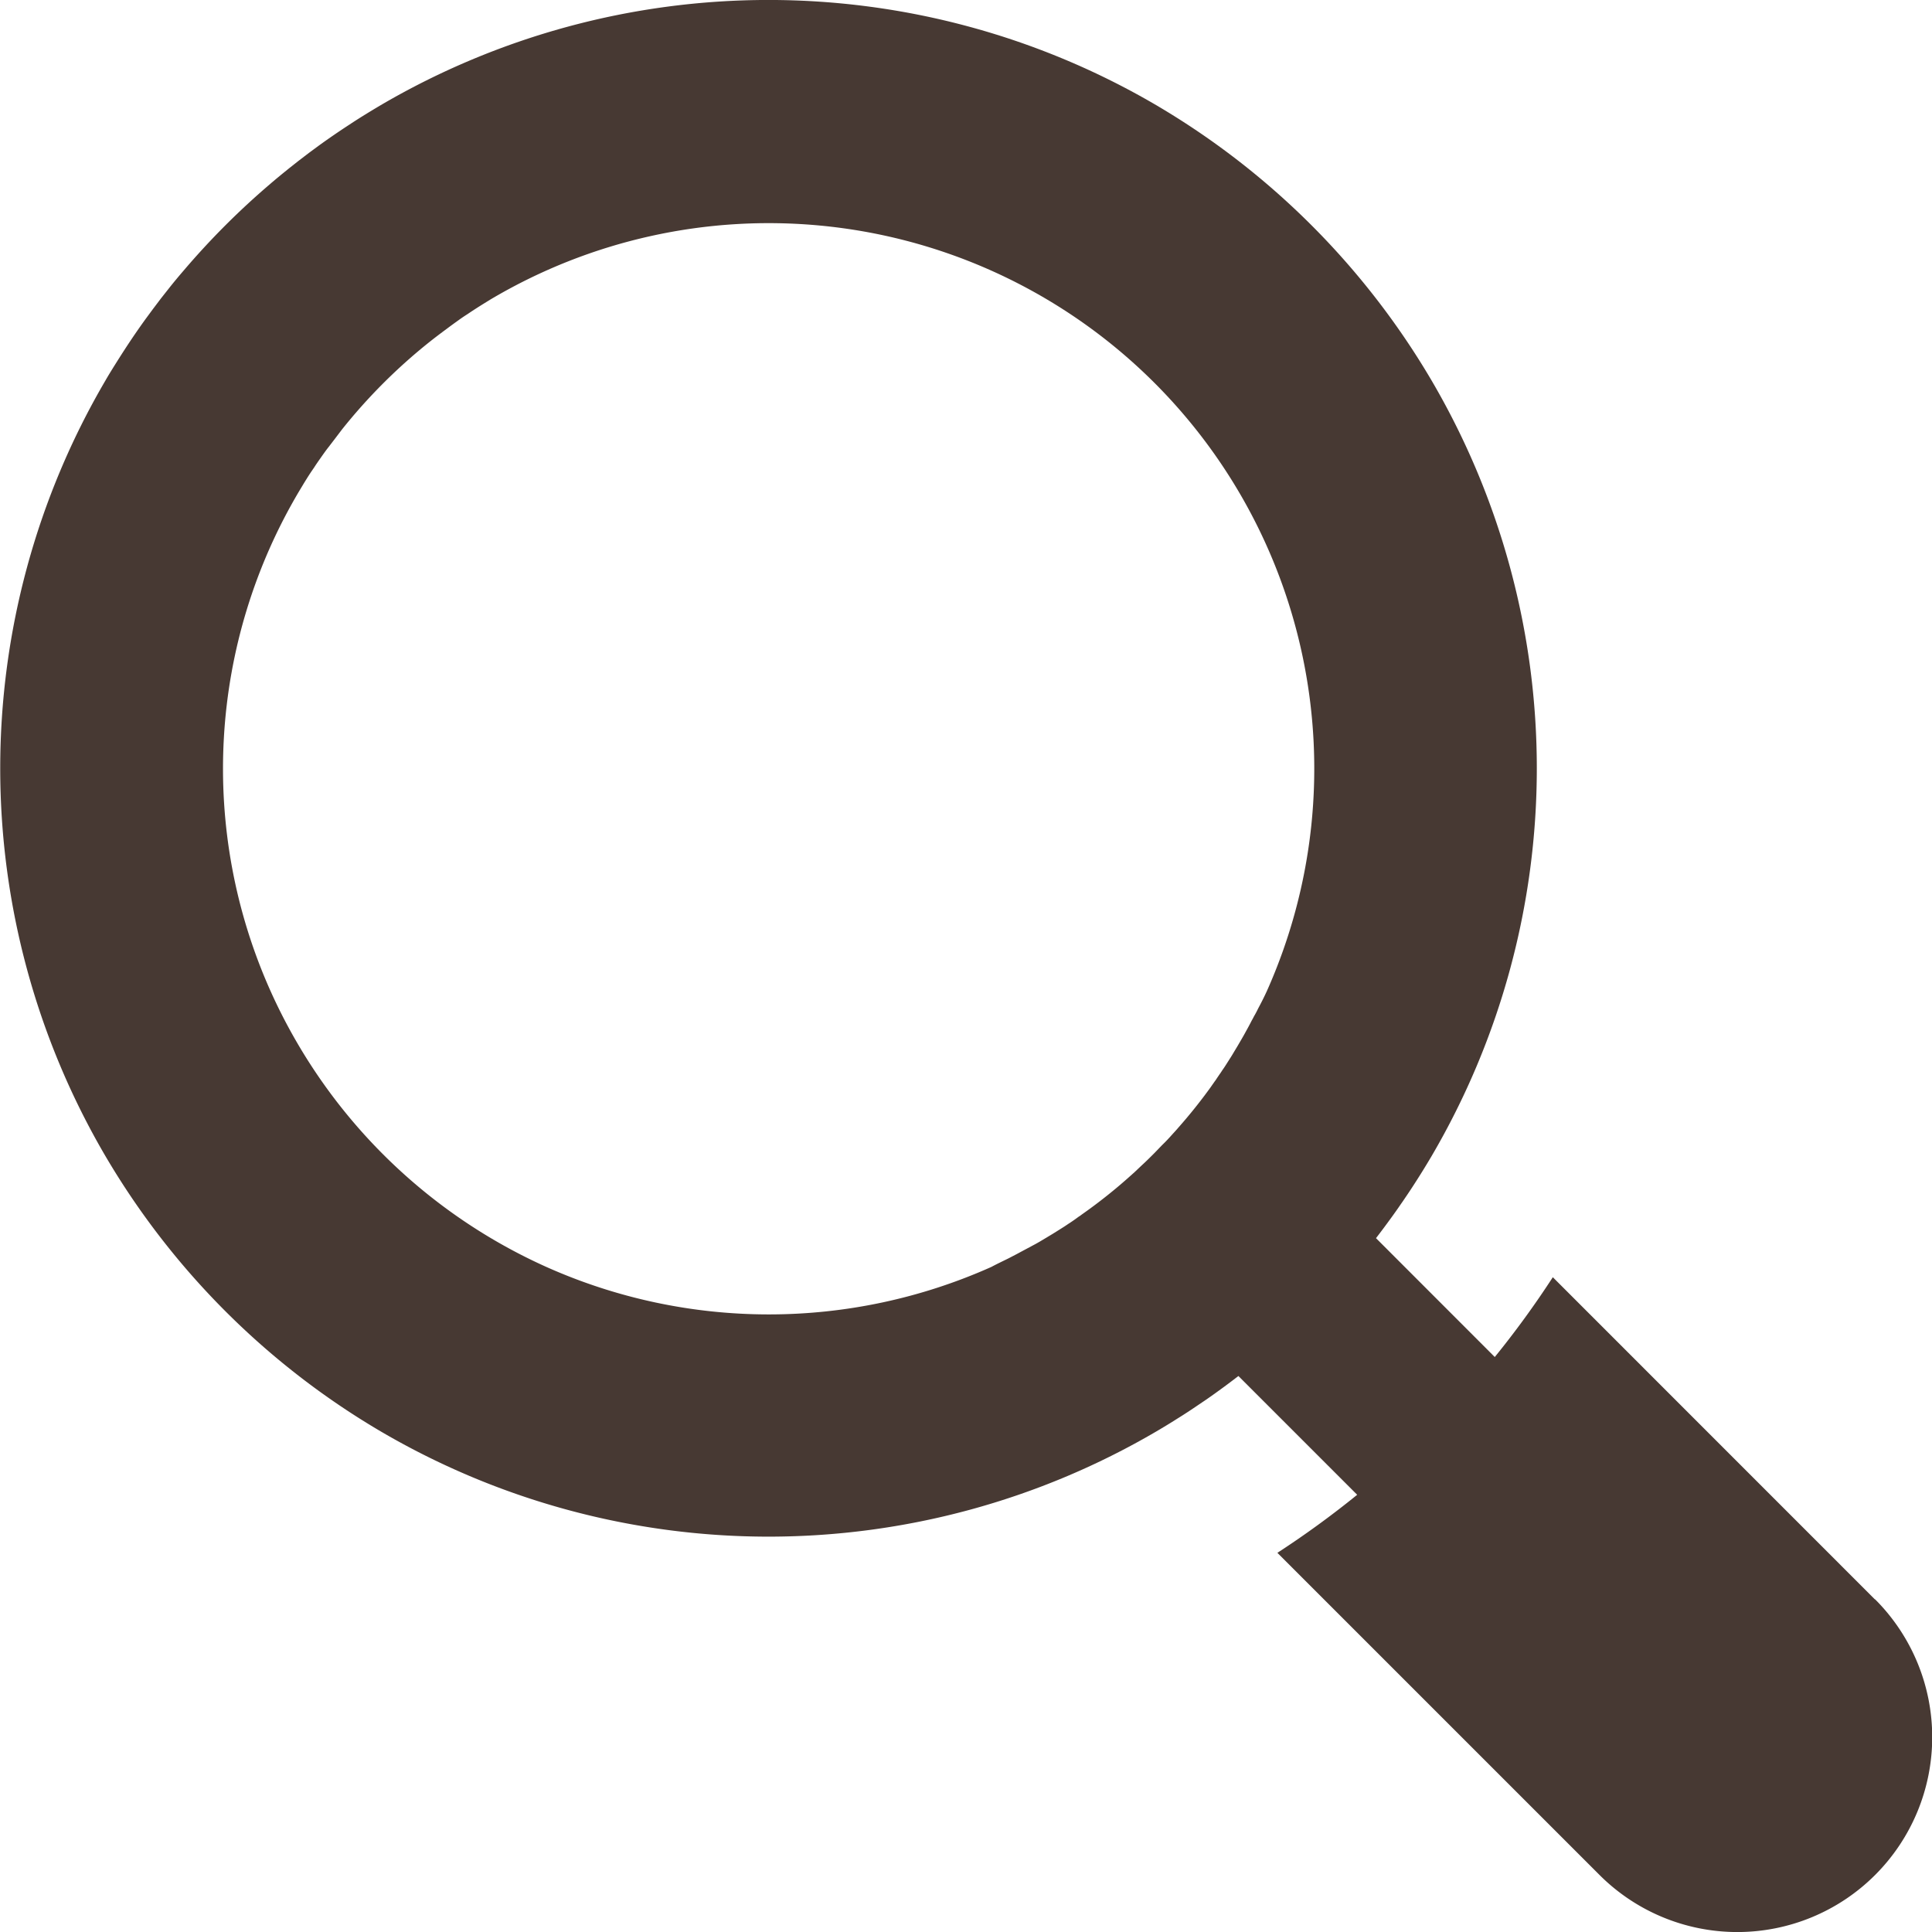
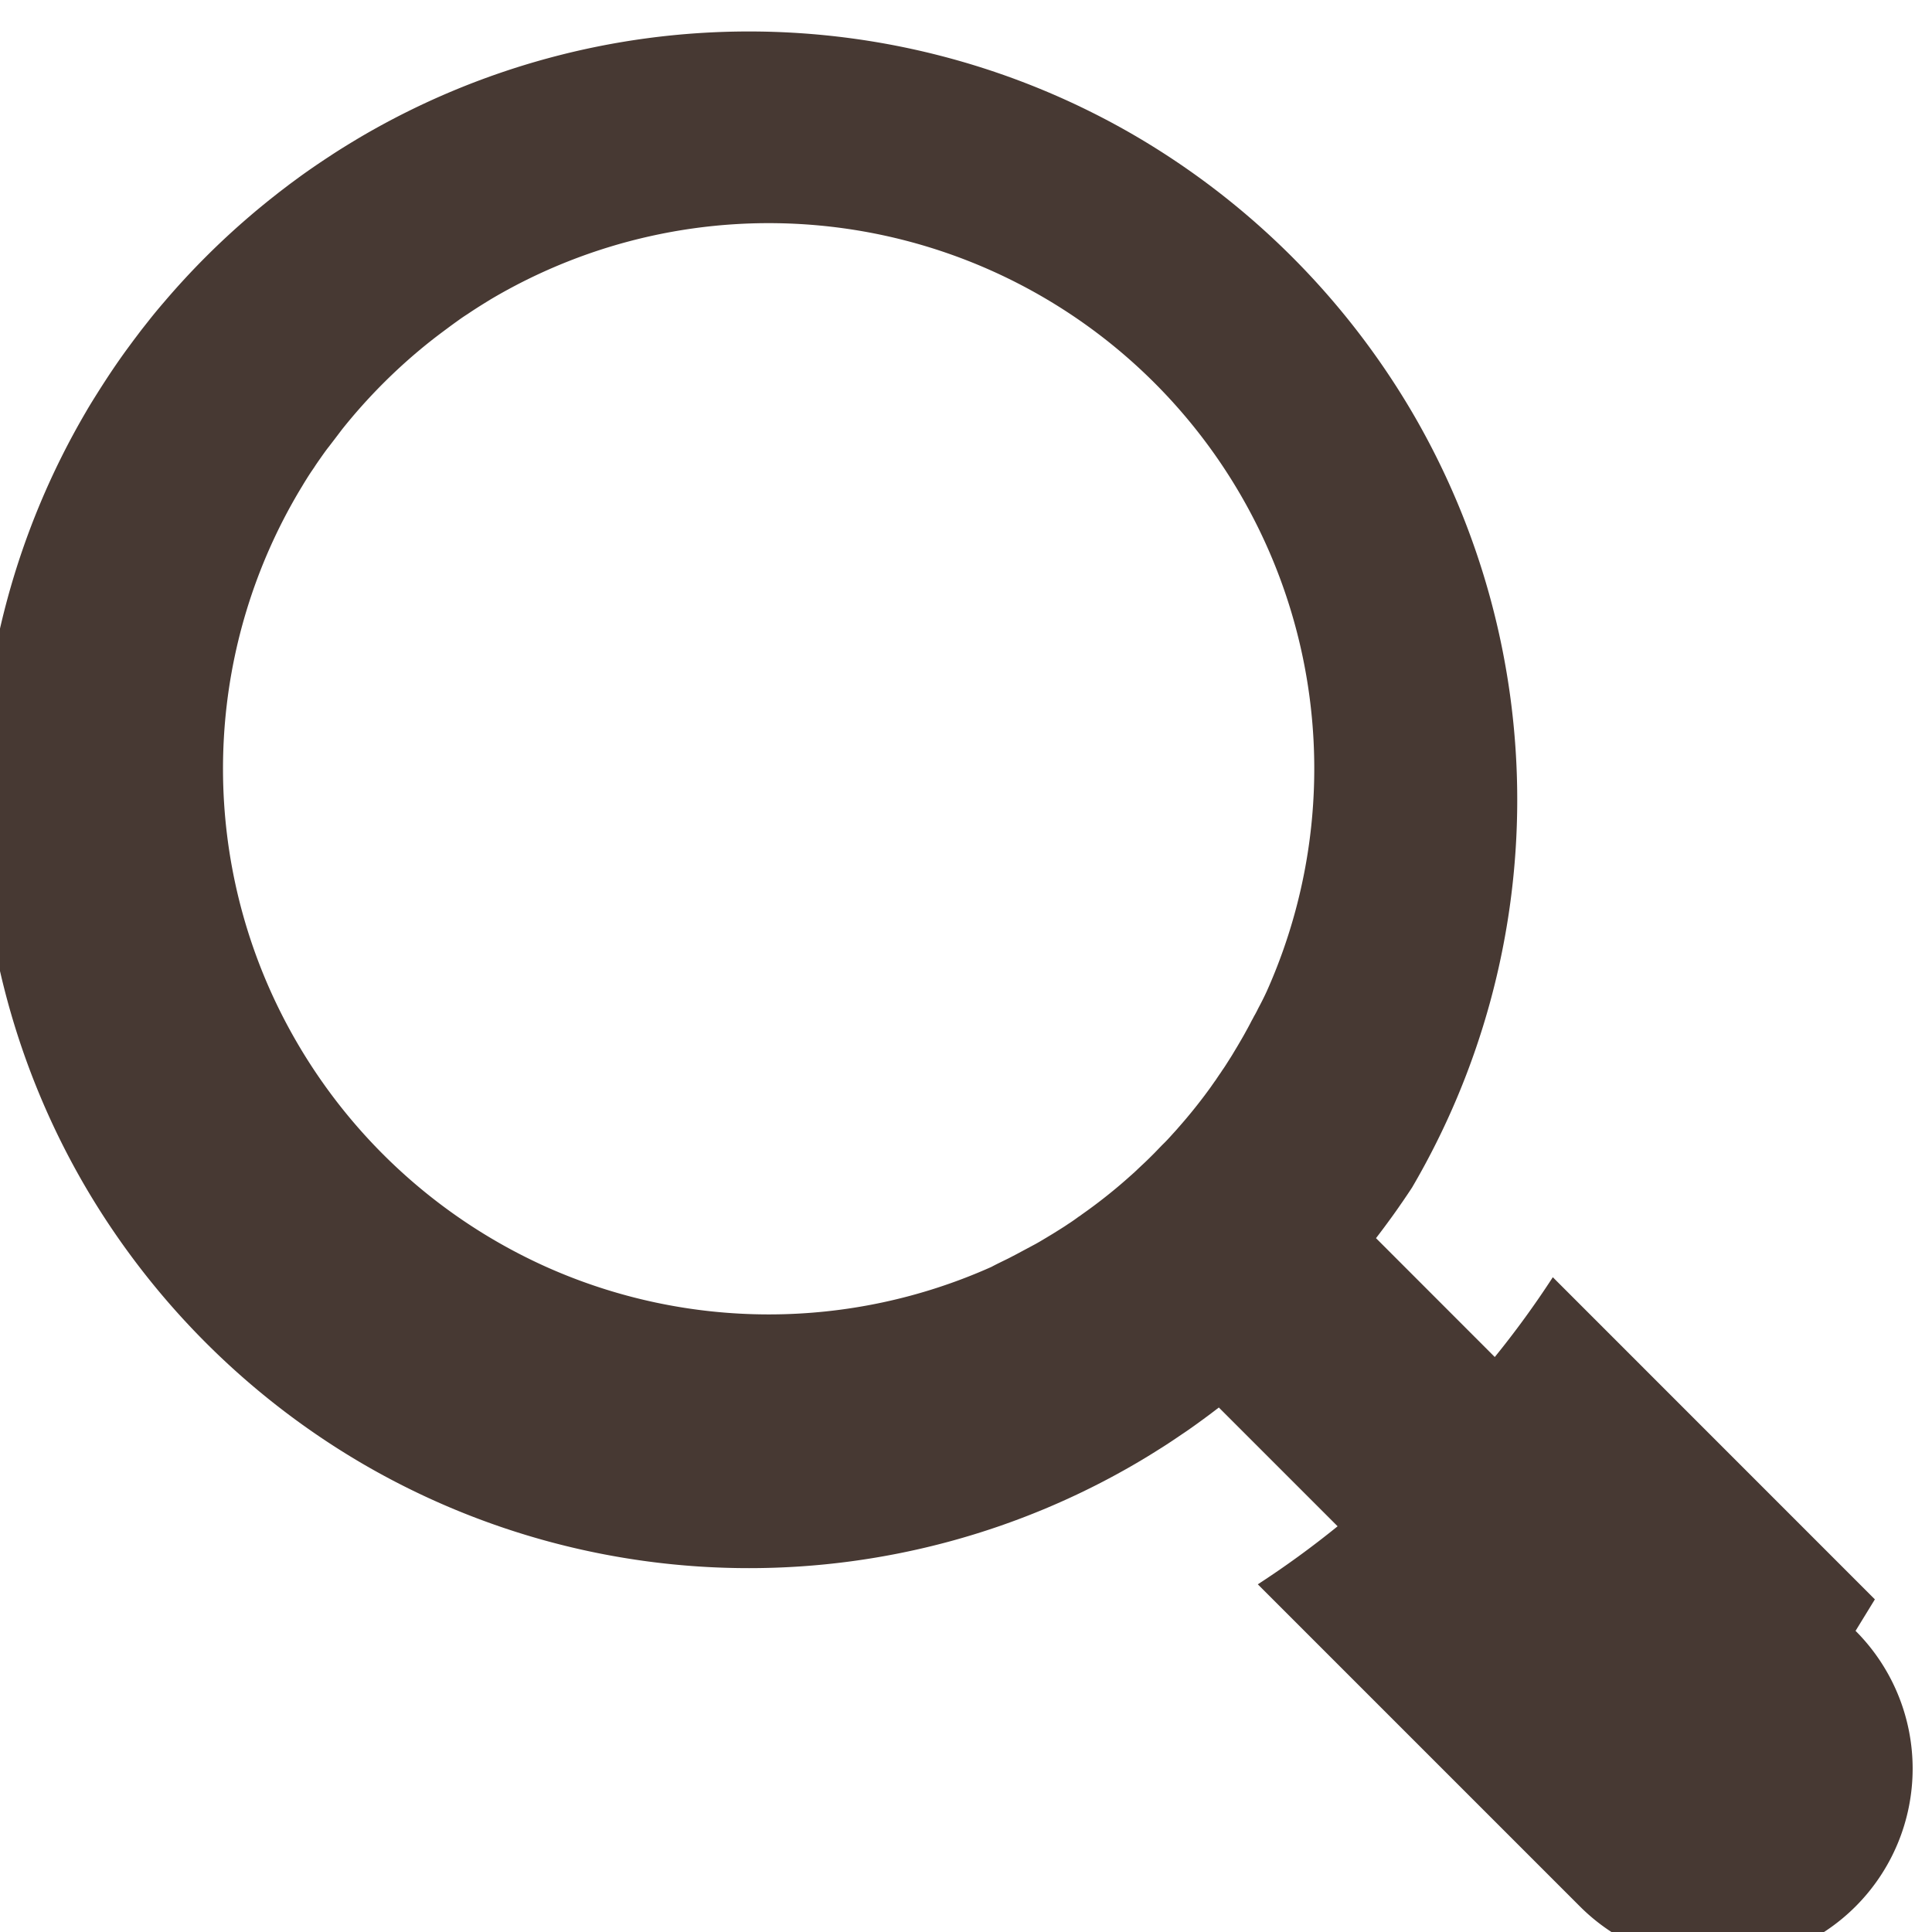
<svg xmlns="http://www.w3.org/2000/svg" width="23" height="23" viewBox="0 0 23 23">
  <g transform="translate(-378 -368)">
-     <path d="M400.32,387.04l-3.834-3.835a11.163,11.163,0,0,1-.691.95l-1.414-1.415c.061-.079.121-.16.18-.241.04-.055.079-.11.117-.166l.019-.027c.038-.056.077-.113.114-.17q.121-.185.233-.375a9.134,9.134,0,0,0,0-9.229,9.222,9.222,0,0,0-3.281-3.281,9.134,9.134,0,0,0-9.229,0q-.083.049-.166.1c-.07.043-.14.087-.209.133-.123.08-.244.163-.363.249l-.118.087-.123.094-.114.09c-.074.06-.148.12-.22.182a9.166,9.166,0,0,0-1.033,1.033c-.062.072-.123.145-.182.22l-.09.114-.093.123-.087.118q-.129.178-.249.363c-.045.069-.089.139-.133.209-.034.055-.068.11-.1.166a9.134,9.134,0,0,0,0,9.229,9.22,9.22,0,0,0,3.281,3.281,9.134,9.134,0,0,0,9.229,0c.085-.05.168-.1.251-.153.042-.026.083-.052.124-.079.057-.037.114-.076.17-.114l.027-.018c.056-.038.111-.077.166-.117.082-.059.162-.119.241-.18l1.414,1.414a11.138,11.138,0,0,1-.95.691l3.835,3.835a2.32,2.32,0,1,0,3.281-3.281Zm-9.532-4.517c-.019.013-.037.026-.056.038s-.043.029-.065.043l-.06.038-.077.048-.073.044c-.052.031-.1.061-.158.091l-.013.007-.131.07-.052.028-.1.052c-.067.033-.135.065-.2.1a6.489,6.489,0,0,1-5.3,0,6.53,6.53,0,0,1-3.281-3.281,6.474,6.474,0,0,1,.343-5.96l.044-.073c.041-.068.084-.136.129-.2.024-.038.05-.075.076-.112s.064-.092.1-.137q.077-.1.157-.206a6.567,6.567,0,0,1,1.042-1.042c.068-.054.137-.106.206-.157q.068-.051.137-.1c.037-.027.074-.052.112-.076.066-.045.134-.088.2-.129l.073-.045a6.494,6.494,0,0,1,9.24,8.236q-.046.1-.1.2c-.017.035-.035.07-.053.1-.009.018-.018.035-.028.052-.022.044-.046.088-.07.131l-.007.013c-.029.053-.06.105-.091.158l-.044.073c-.015.026-.031.052-.048.078l-.038.06c-.014.022-.028.044-.043.065s-.024.038-.038.056l-.038.056a.285.285,0,0,1-.023.033c-.015.022-.031.044-.046.066a6.167,6.167,0,0,1-.386.483c-.024.029-.05.056-.075.084s-.065.072-.1.106-.078.081-.118.121-.08.08-.121.118-.07.066-.106.1l-.084.075a6.156,6.156,0,0,1-.483.386l-.066.047a.27.27,0,0,1-.033.023Z" transform="translate(0 0)" fill="#473933" />
+     <path d="M400.32,387.04l-3.834-3.835a11.163,11.163,0,0,1-.691.95l-1.414-1.415c.061-.079.121-.16.18-.241.04-.055.079-.11.117-.166l.019-.027c.038-.056.077-.113.114-.17a9.134,9.134,0,0,0,0-9.229,9.222,9.222,0,0,0-3.281-3.281,9.134,9.134,0,0,0-9.229,0q-.083.049-.166.1c-.07.043-.14.087-.209.133-.123.08-.244.163-.363.249l-.118.087-.123.094-.114.09c-.074.06-.148.12-.22.182a9.166,9.166,0,0,0-1.033,1.033c-.062.072-.123.145-.182.22l-.09.114-.093.123-.087.118q-.129.178-.249.363c-.045.069-.089.139-.133.209-.034.055-.068.11-.1.166a9.134,9.134,0,0,0,0,9.229,9.22,9.22,0,0,0,3.281,3.281,9.134,9.134,0,0,0,9.229,0c.085-.05.168-.1.251-.153.042-.026.083-.052.124-.079.057-.037.114-.076.17-.114l.027-.018c.056-.038.111-.077.166-.117.082-.059.162-.119.241-.18l1.414,1.414a11.138,11.138,0,0,1-.95.691l3.835,3.835a2.32,2.32,0,1,0,3.281-3.281Zm-9.532-4.517c-.019.013-.037.026-.056.038s-.043.029-.065.043l-.06.038-.077.048-.073.044c-.052.031-.1.061-.158.091l-.013.007-.131.07-.052.028-.1.052c-.067.033-.135.065-.2.1a6.489,6.489,0,0,1-5.3,0,6.53,6.53,0,0,1-3.281-3.281,6.474,6.474,0,0,1,.343-5.96l.044-.073c.041-.068.084-.136.129-.2.024-.038.05-.075.076-.112s.064-.092.1-.137q.077-.1.157-.206a6.567,6.567,0,0,1,1.042-1.042c.068-.054.137-.106.206-.157q.068-.051.137-.1c.037-.027.074-.052.112-.076.066-.045.134-.088.2-.129l.073-.045a6.494,6.494,0,0,1,9.24,8.236q-.046.1-.1.2c-.017.035-.035.07-.053.1-.009.018-.018.035-.028.052-.022.044-.046.088-.07.131l-.007.013c-.029.053-.06.105-.091.158l-.044.073c-.015.026-.031.052-.048.078l-.038.06c-.014.022-.028.044-.043.065s-.024.038-.038.056l-.038.056a.285.285,0,0,1-.023.033c-.015.022-.031.044-.046.066a6.167,6.167,0,0,1-.386.483c-.024.029-.05.056-.075.084s-.065.072-.1.106-.078.081-.118.121-.08.08-.121.118-.07.066-.106.1l-.084.075a6.156,6.156,0,0,1-.483.386l-.066.047a.27.27,0,0,1-.033.023Z" transform="translate(0 0)" fill="#473933" />
  </g>
</svg>